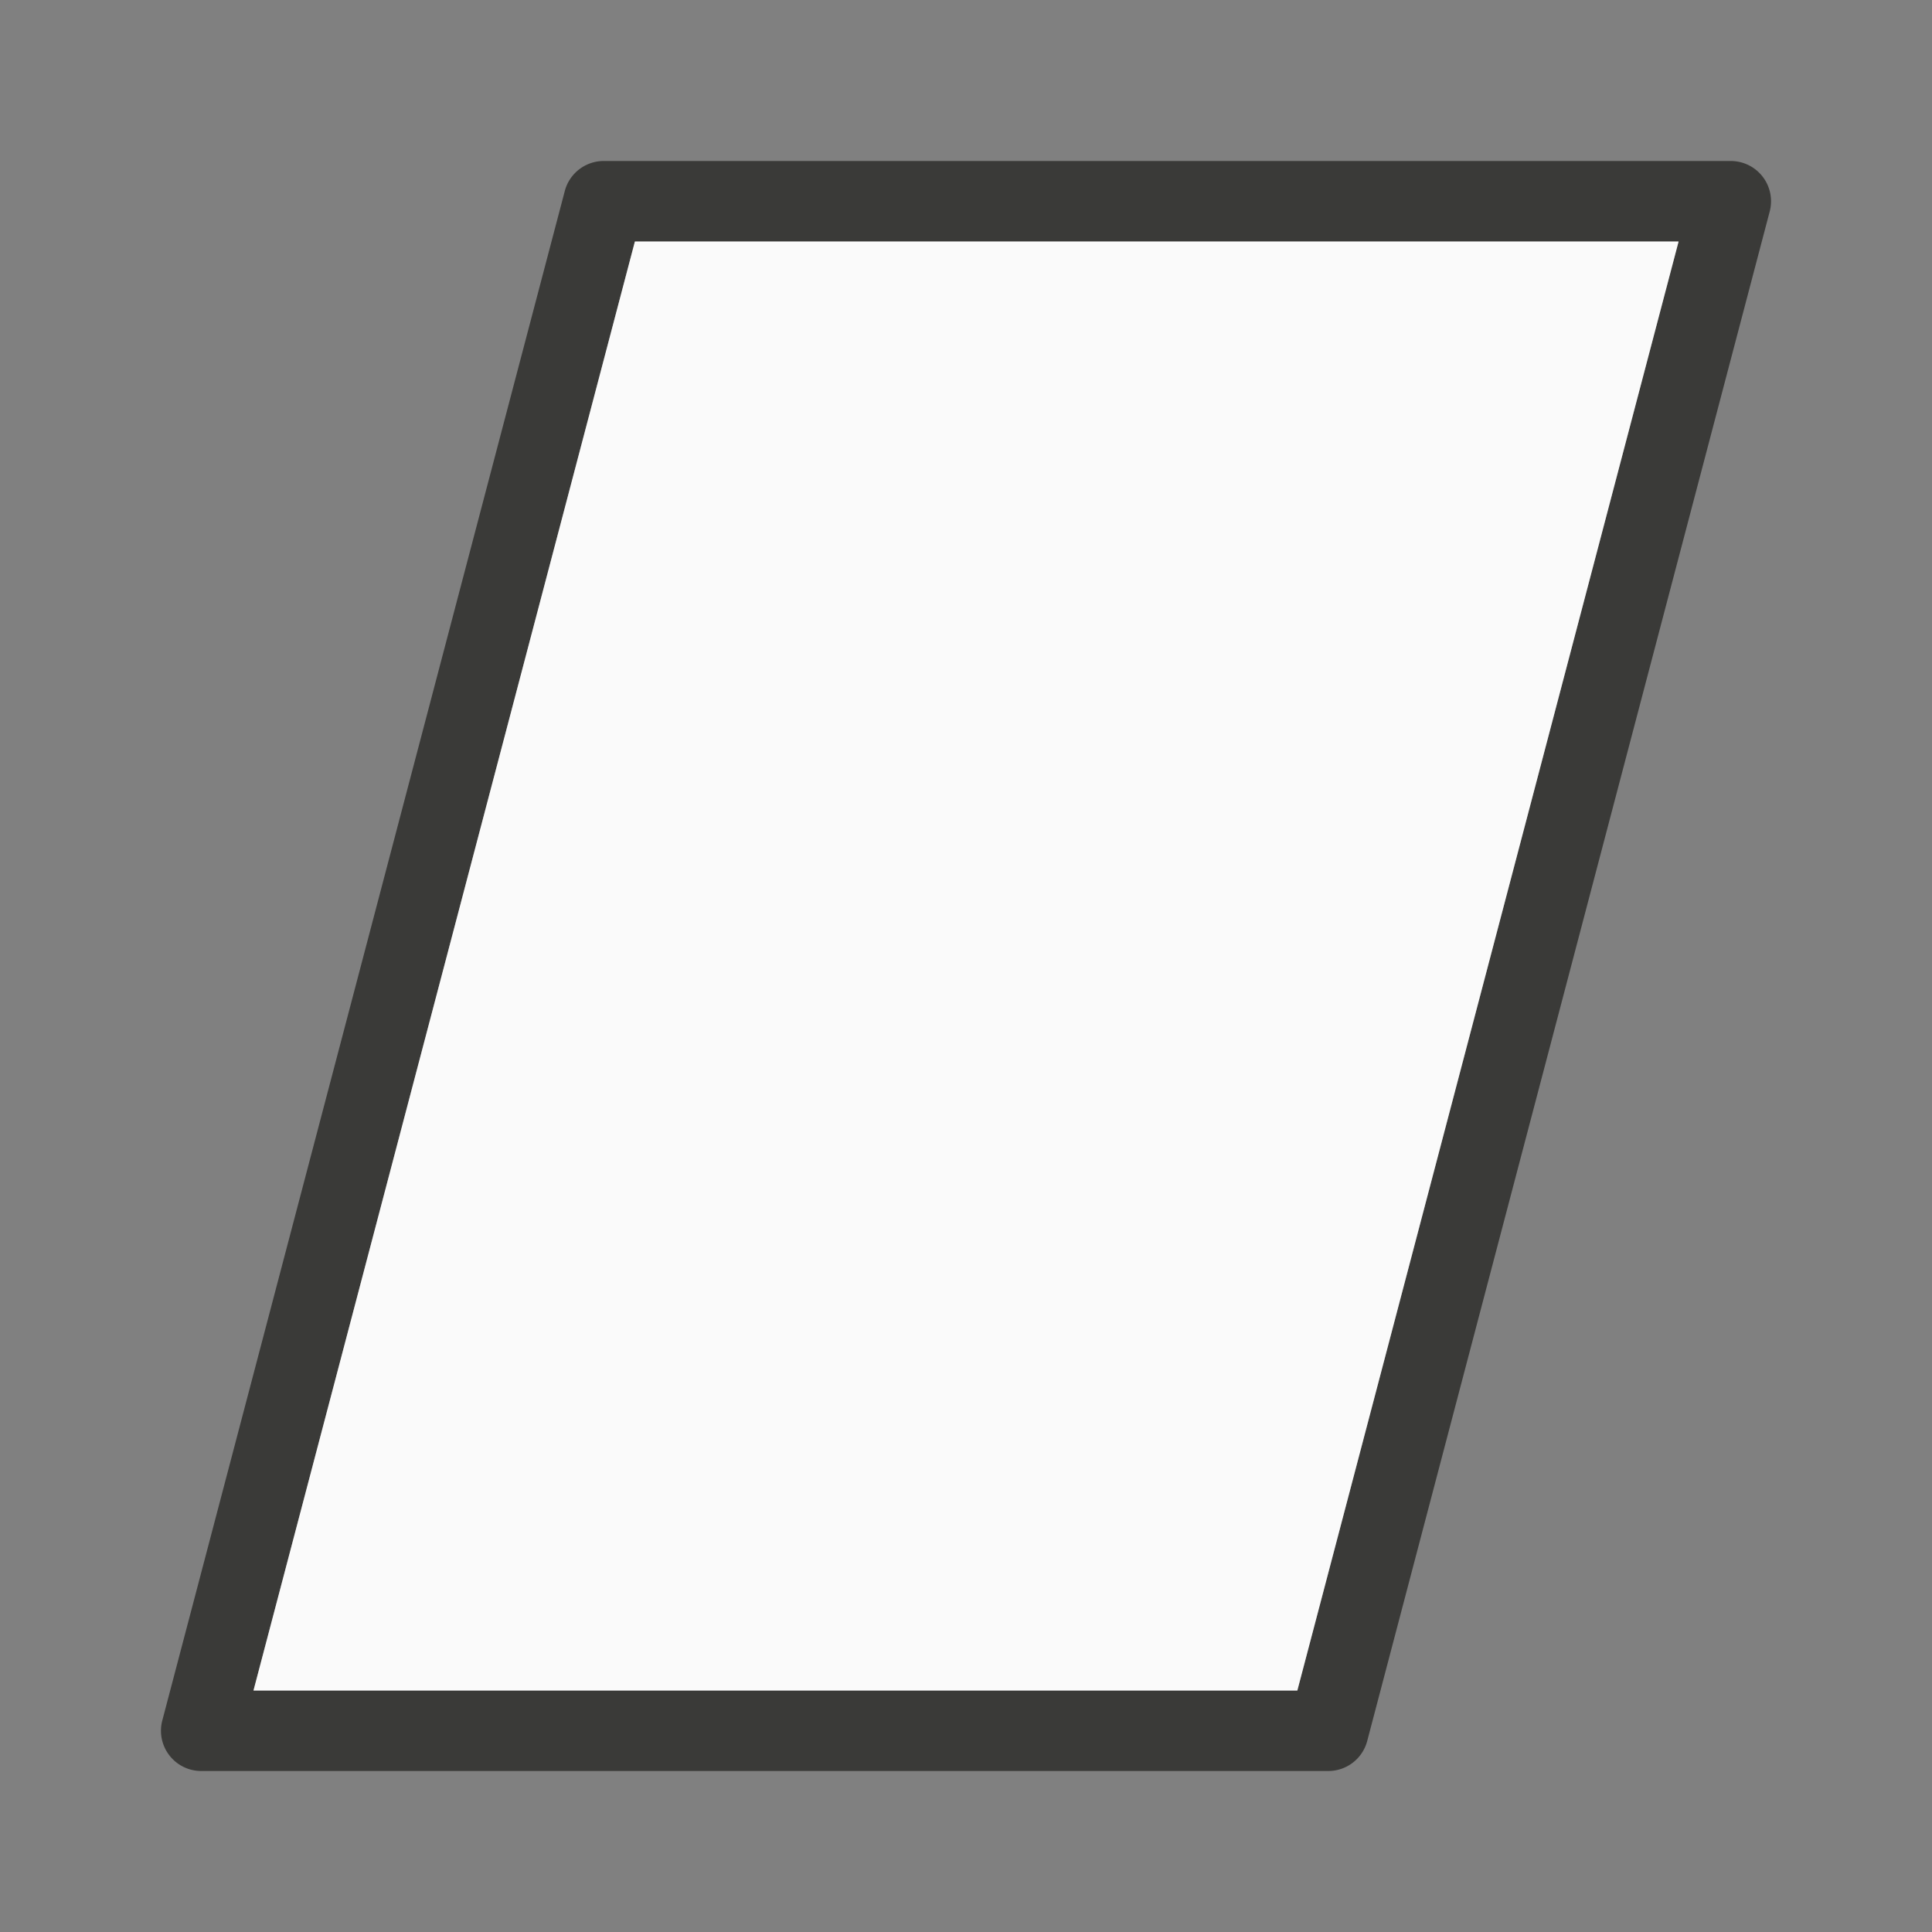
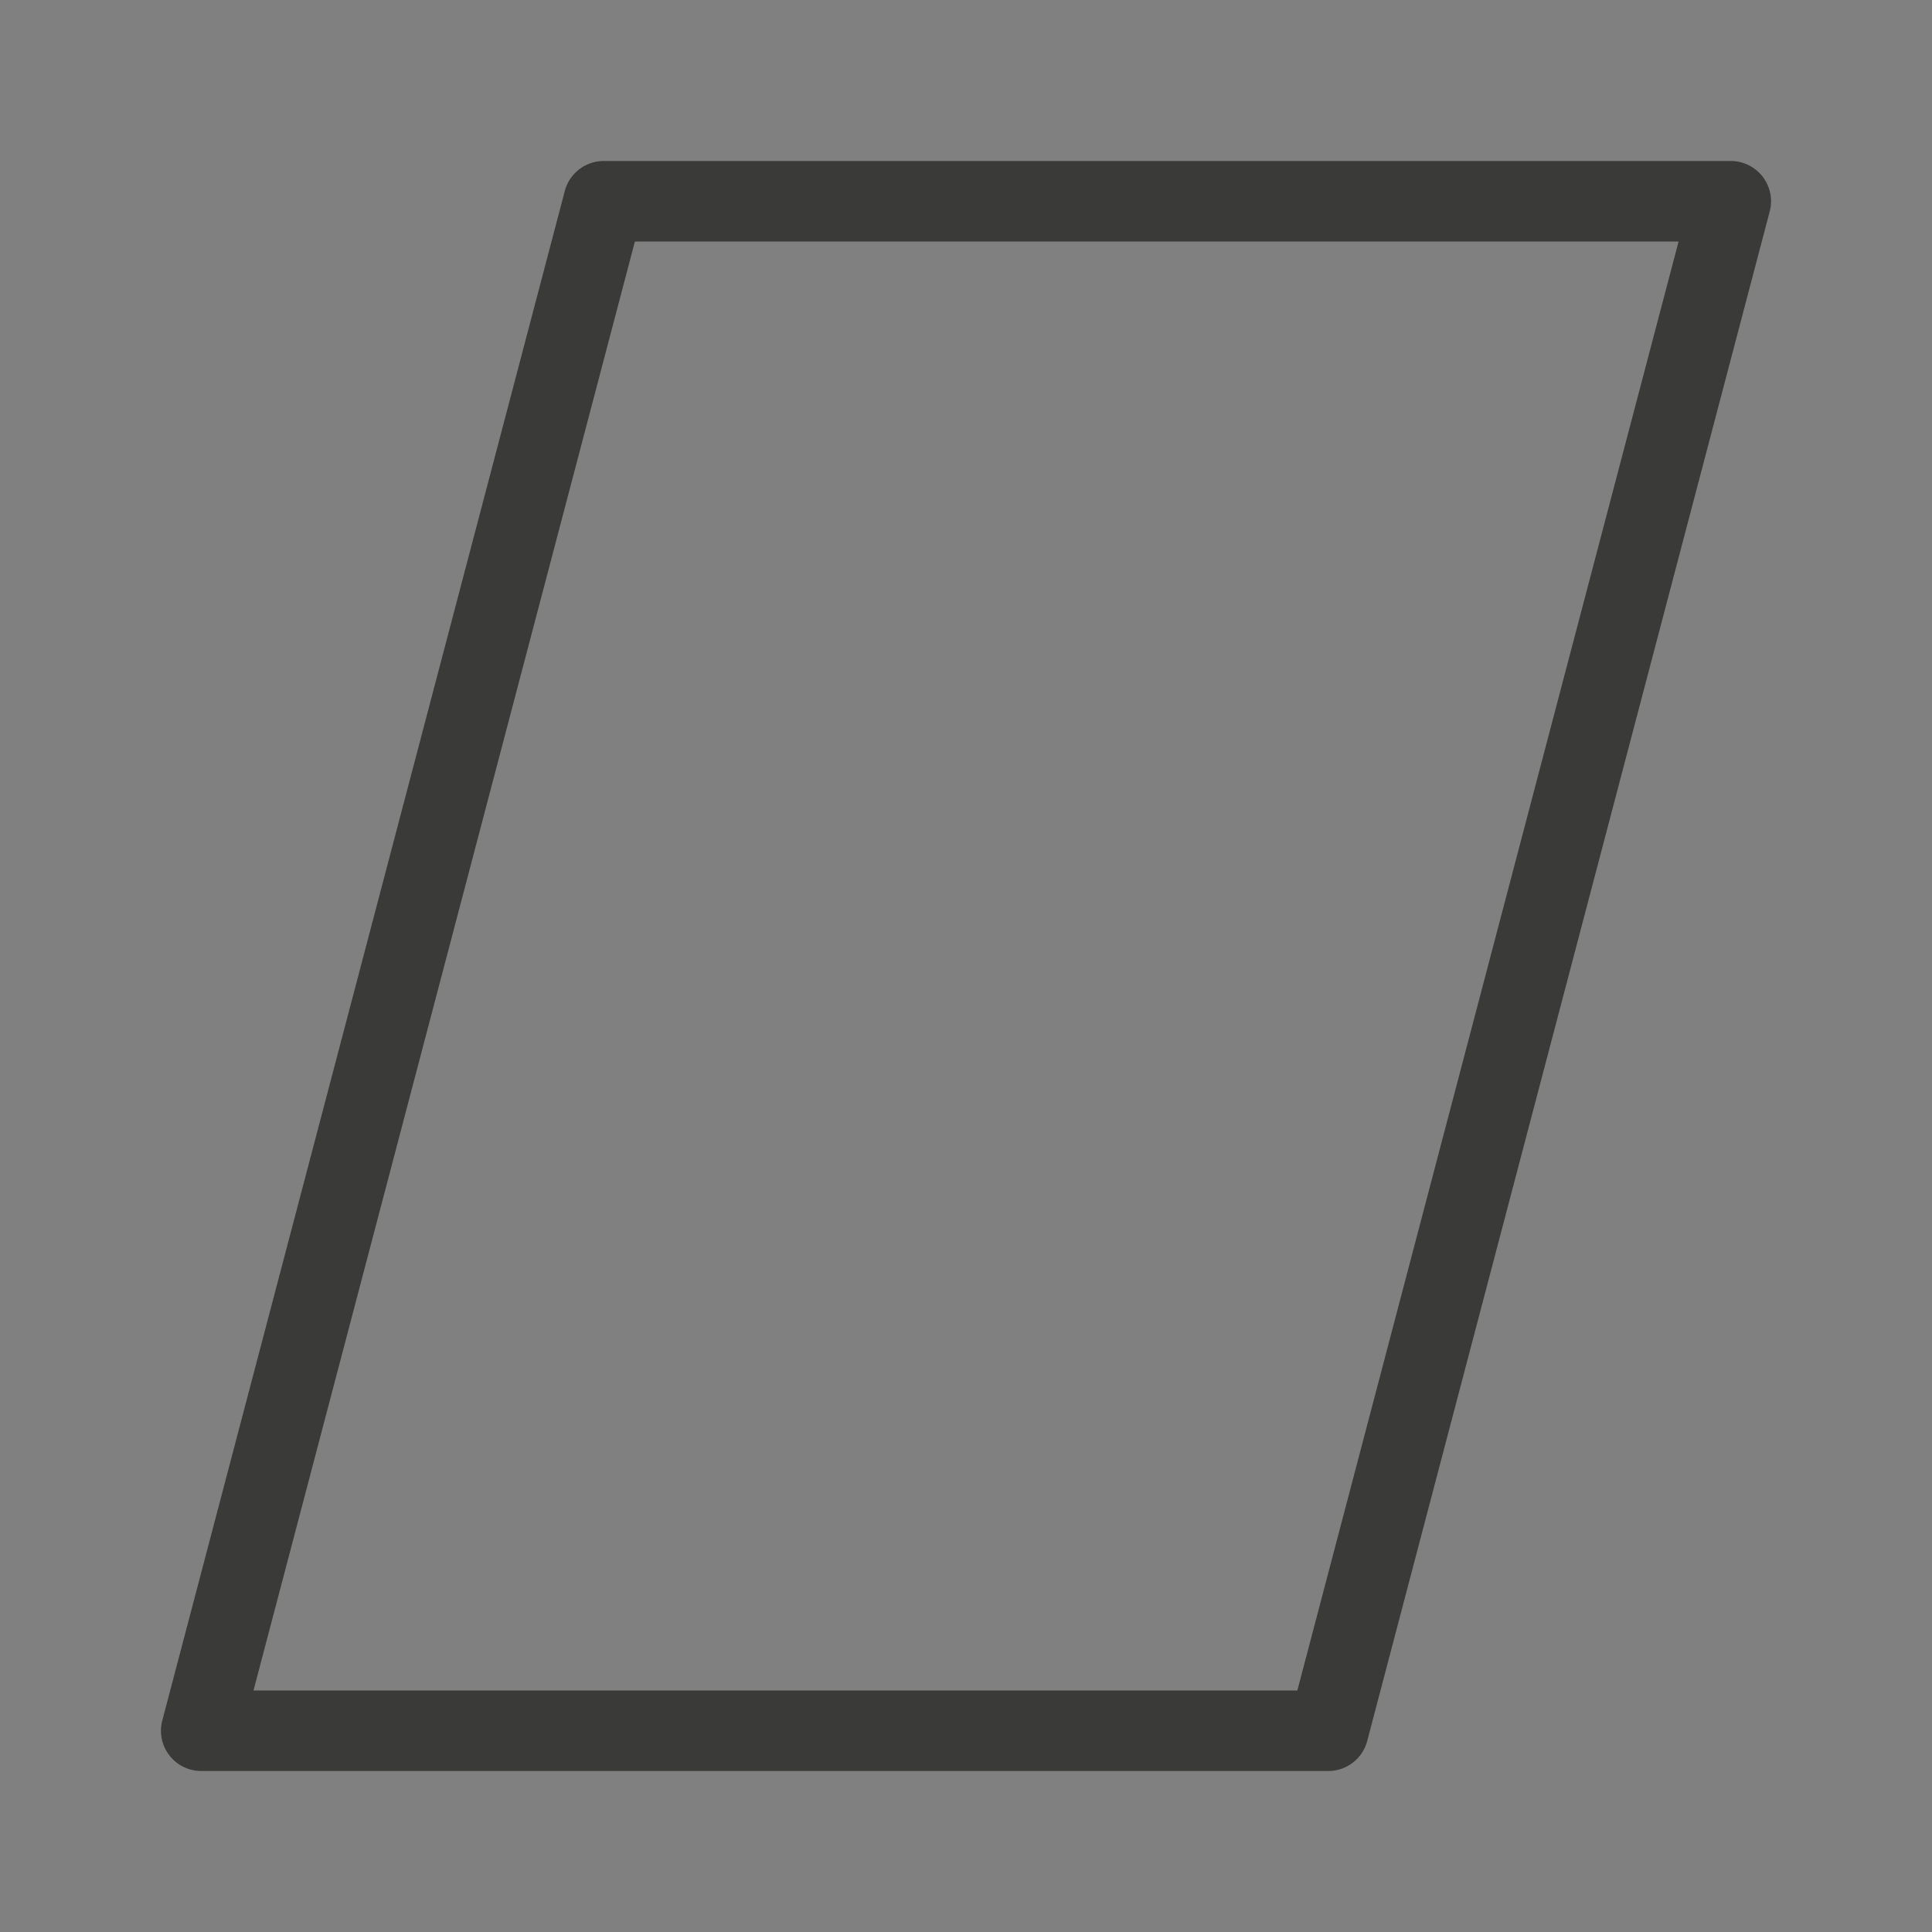
<svg xmlns="http://www.w3.org/2000/svg" viewBox="0 0 24 24">
  <rect x="0" y="0" width="24" height="24" fill="#808080" stroke="none" />
  <path d="m7.5 2a.5.5 0 0 0 -.484.373l-5 19a.5.5 0 0 0 .484.627h14a.5.5 0 0 0 .484-.373l5-19a.5.5 0 0 0 -.484-.627zm.387 1h12.965l-4.736 18h-12.967z" fill="#3a3a38" />
-   <path d="m7.887 3-4.738 18h12.967l4.736-18z" fill="#fafafa" />
</svg>